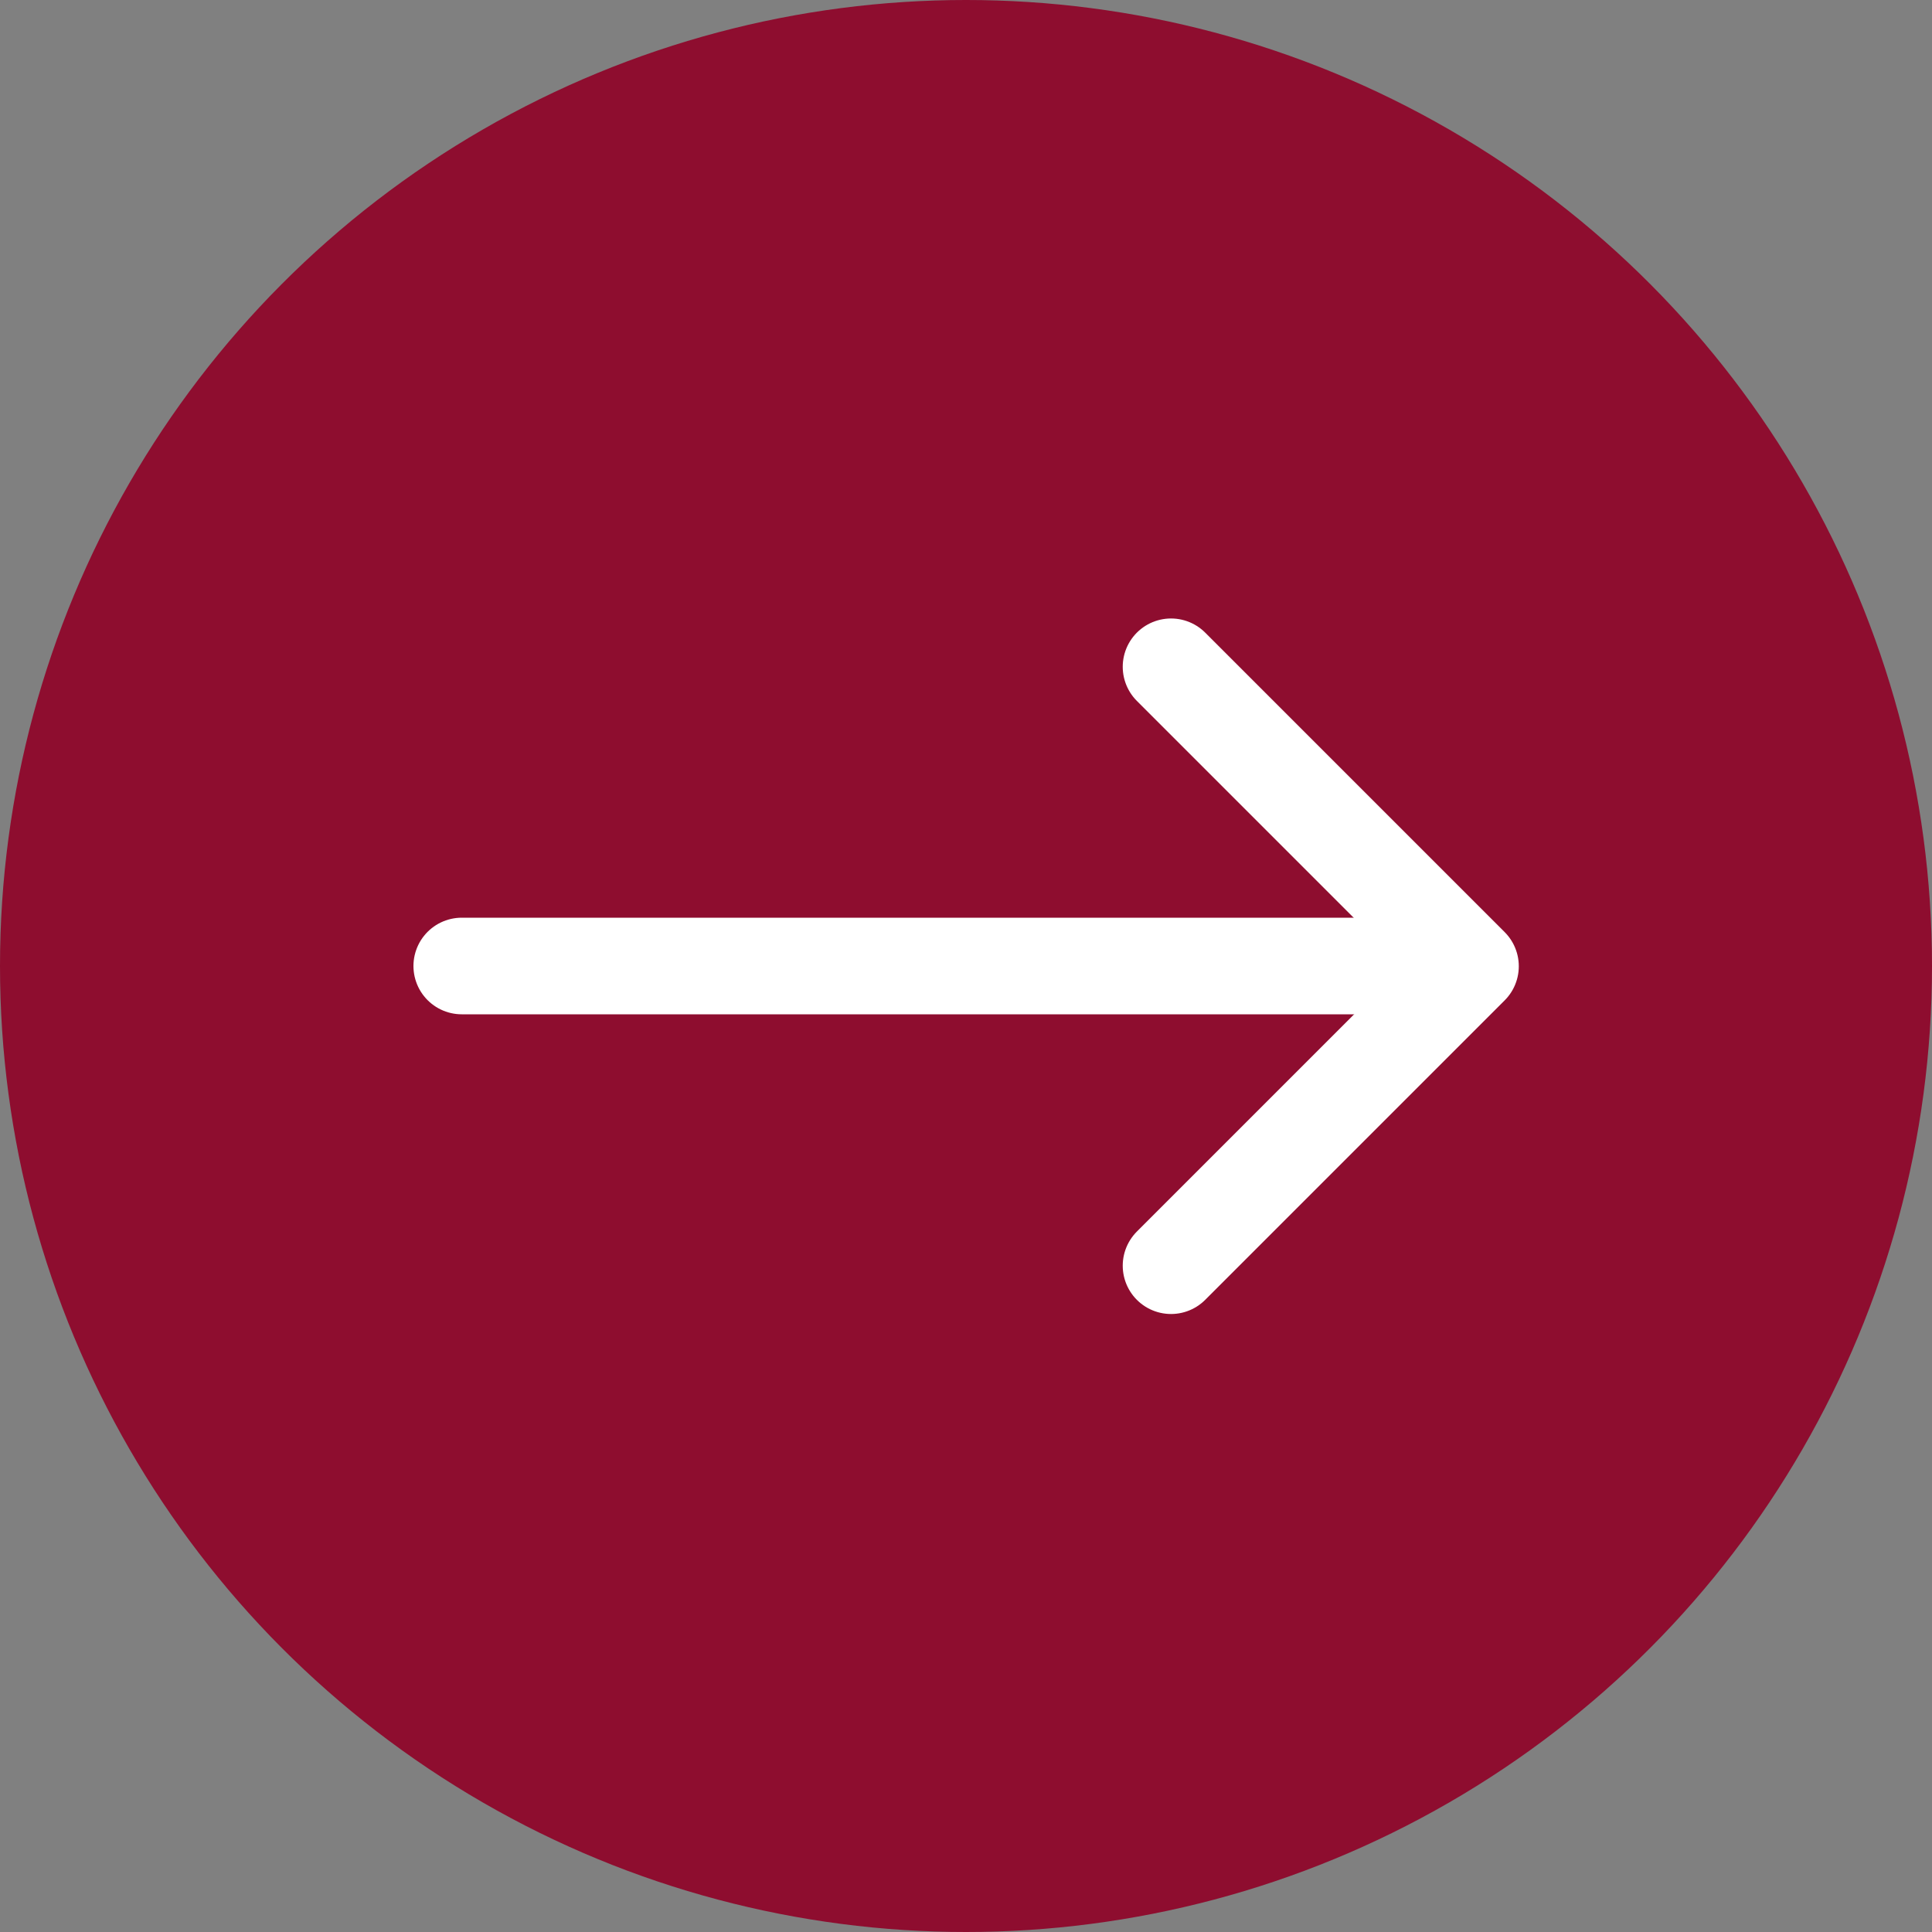
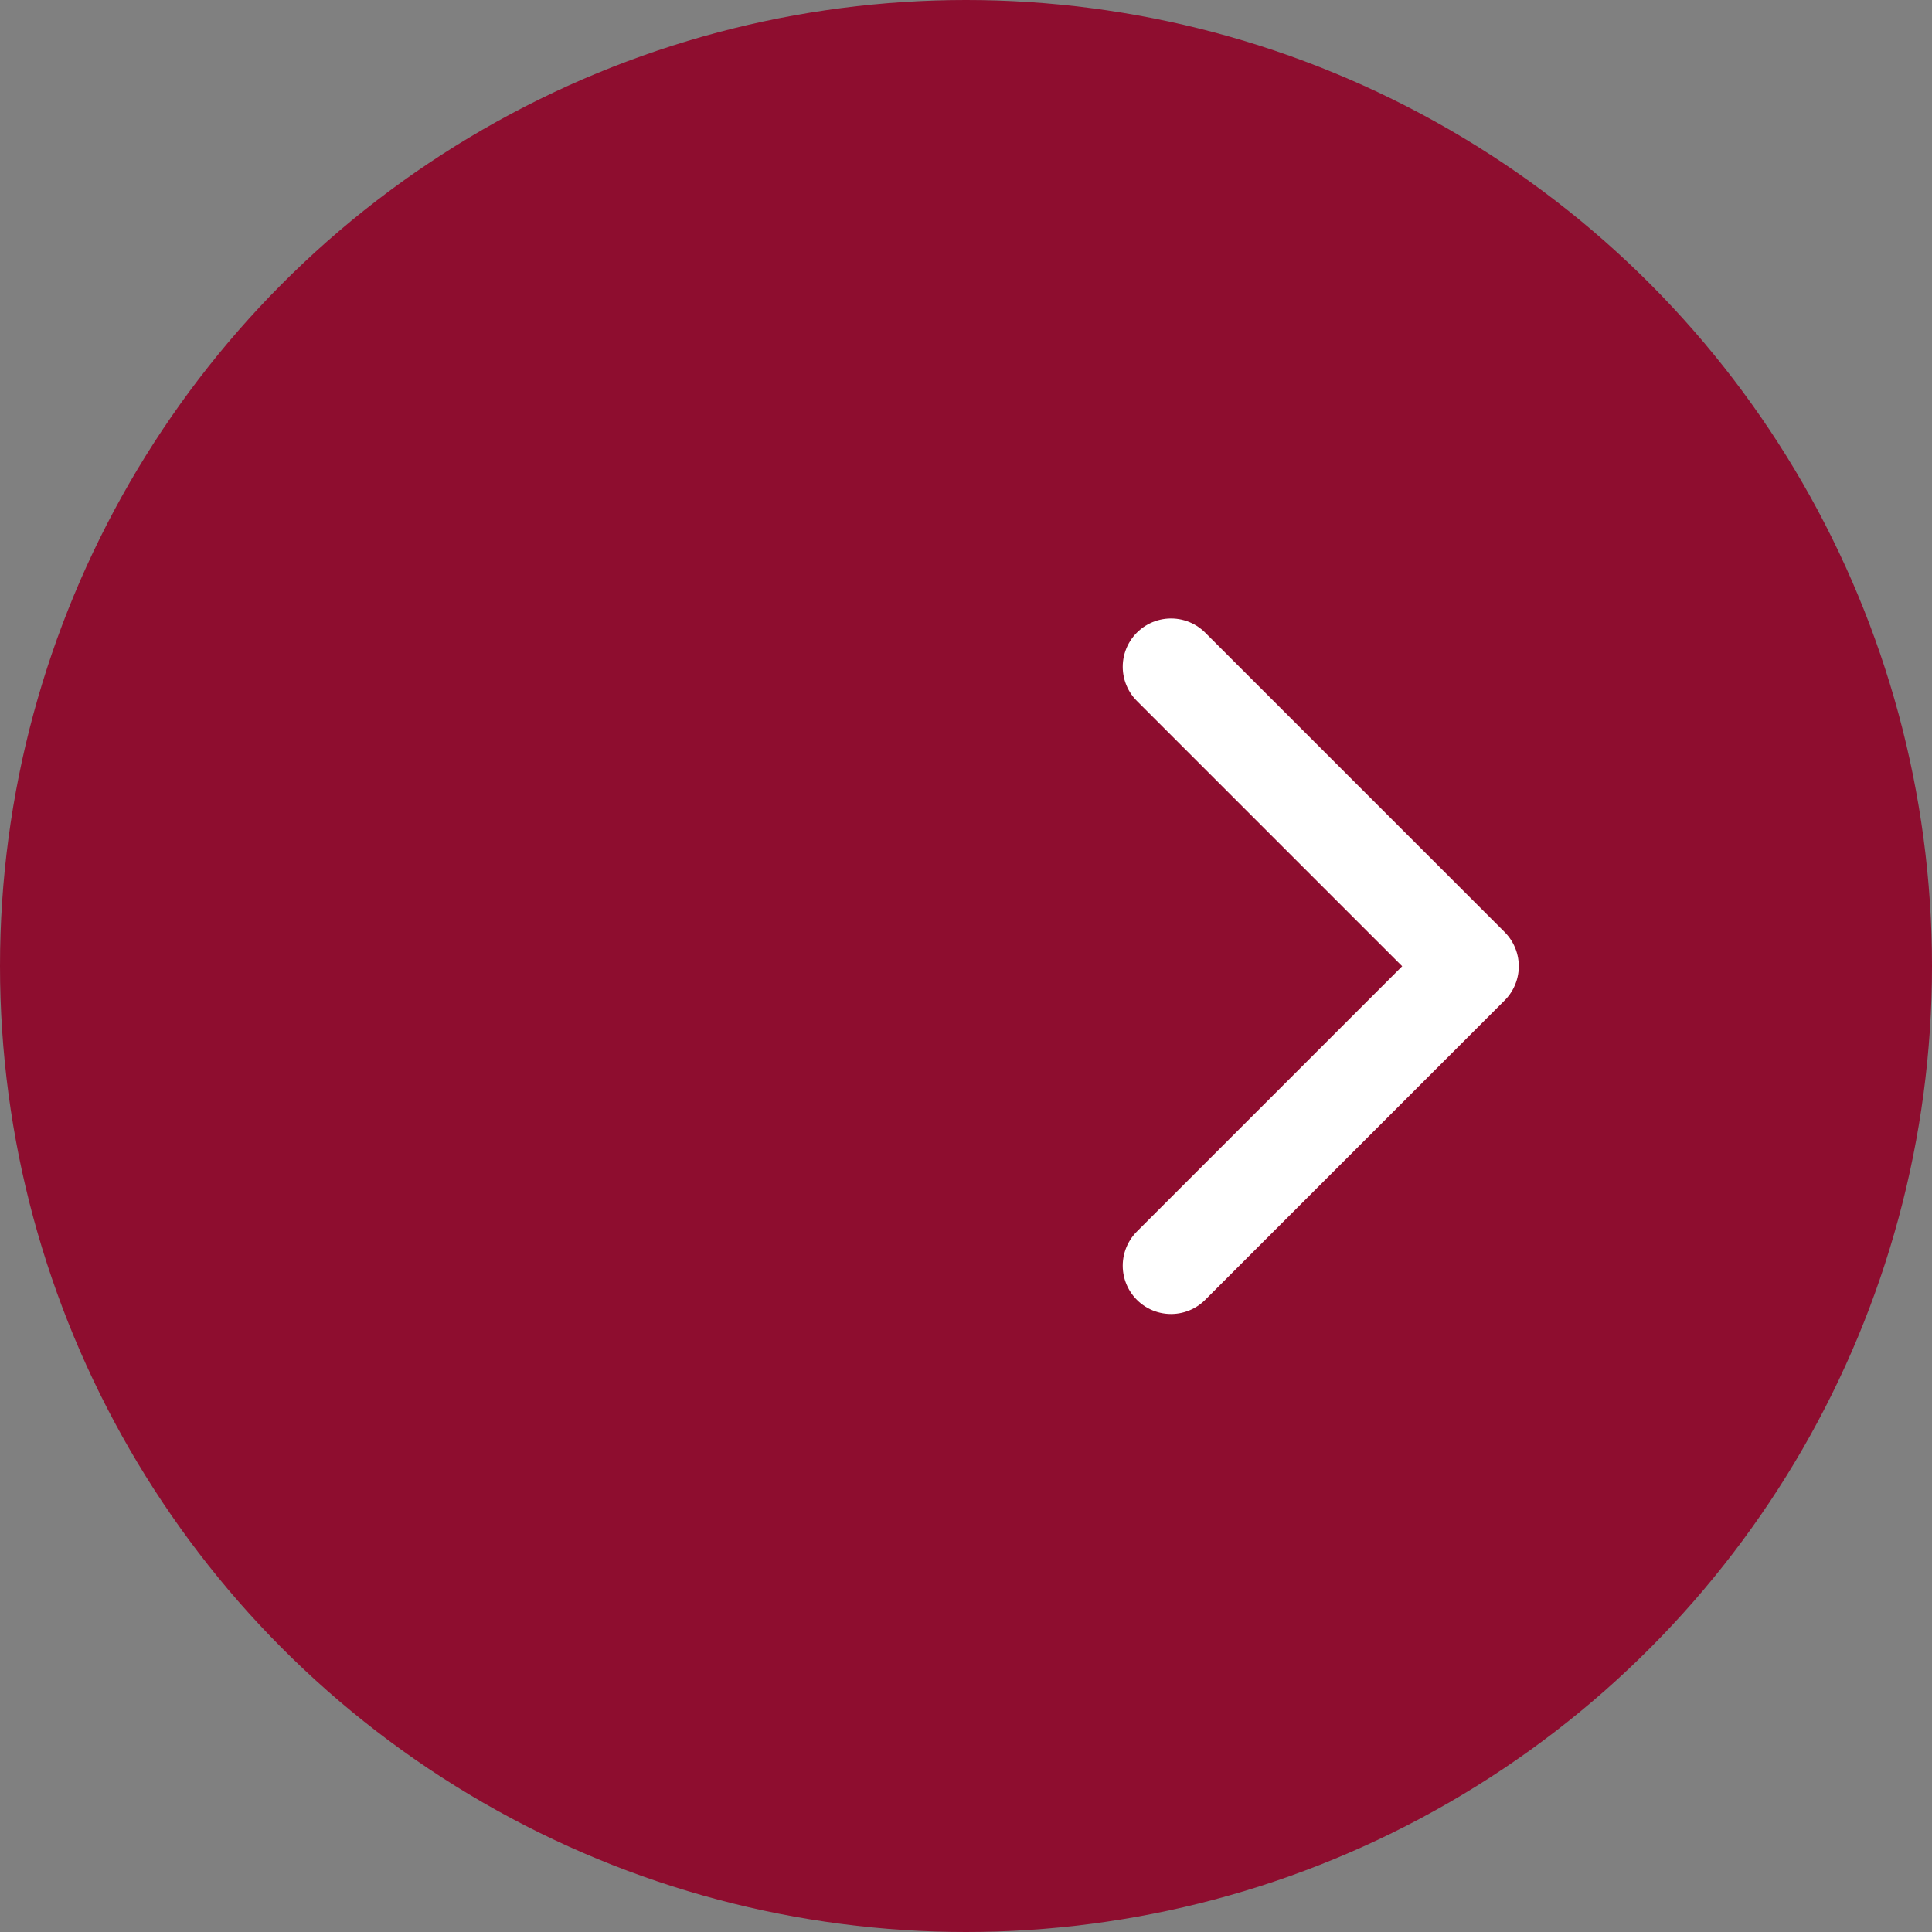
<svg xmlns="http://www.w3.org/2000/svg" width="40" height="40" viewBox="0 0 40 40">
  <rect x="0" y="0" width="40" height="40" fill="#808080" stroke="none" />
  <g id="Gruppe_426" data-name="Gruppe 426" transform="translate(-1197 -958)">
    <circle id="Ellipse_45" data-name="Ellipse 45" cx="20" cy="20" r="20" transform="translate(1197 958)" fill="#8e0d2f" />
    <g id="Gruppe_390" data-name="Gruppe 390" transform="translate(1206.56 971.805)">
-       <line id="Linie_15" data-name="Linie 15" x2="20.487" transform="translate(0 6.195)" fill="none" stroke="#fff" stroke-linecap="round" stroke-miterlimit="10" stroke-width="2" />
      <path id="Pfad_45" data-name="Pfad 45" d="M475.065,626.613l6.2,6.2-6.2,6.2" transform="translate(-460.38 -626.613)" fill="none" stroke="#fff" stroke-linecap="round" stroke-linejoin="round" stroke-miterlimit="10" stroke-width="2" />
    </g>
  </g>
</svg>